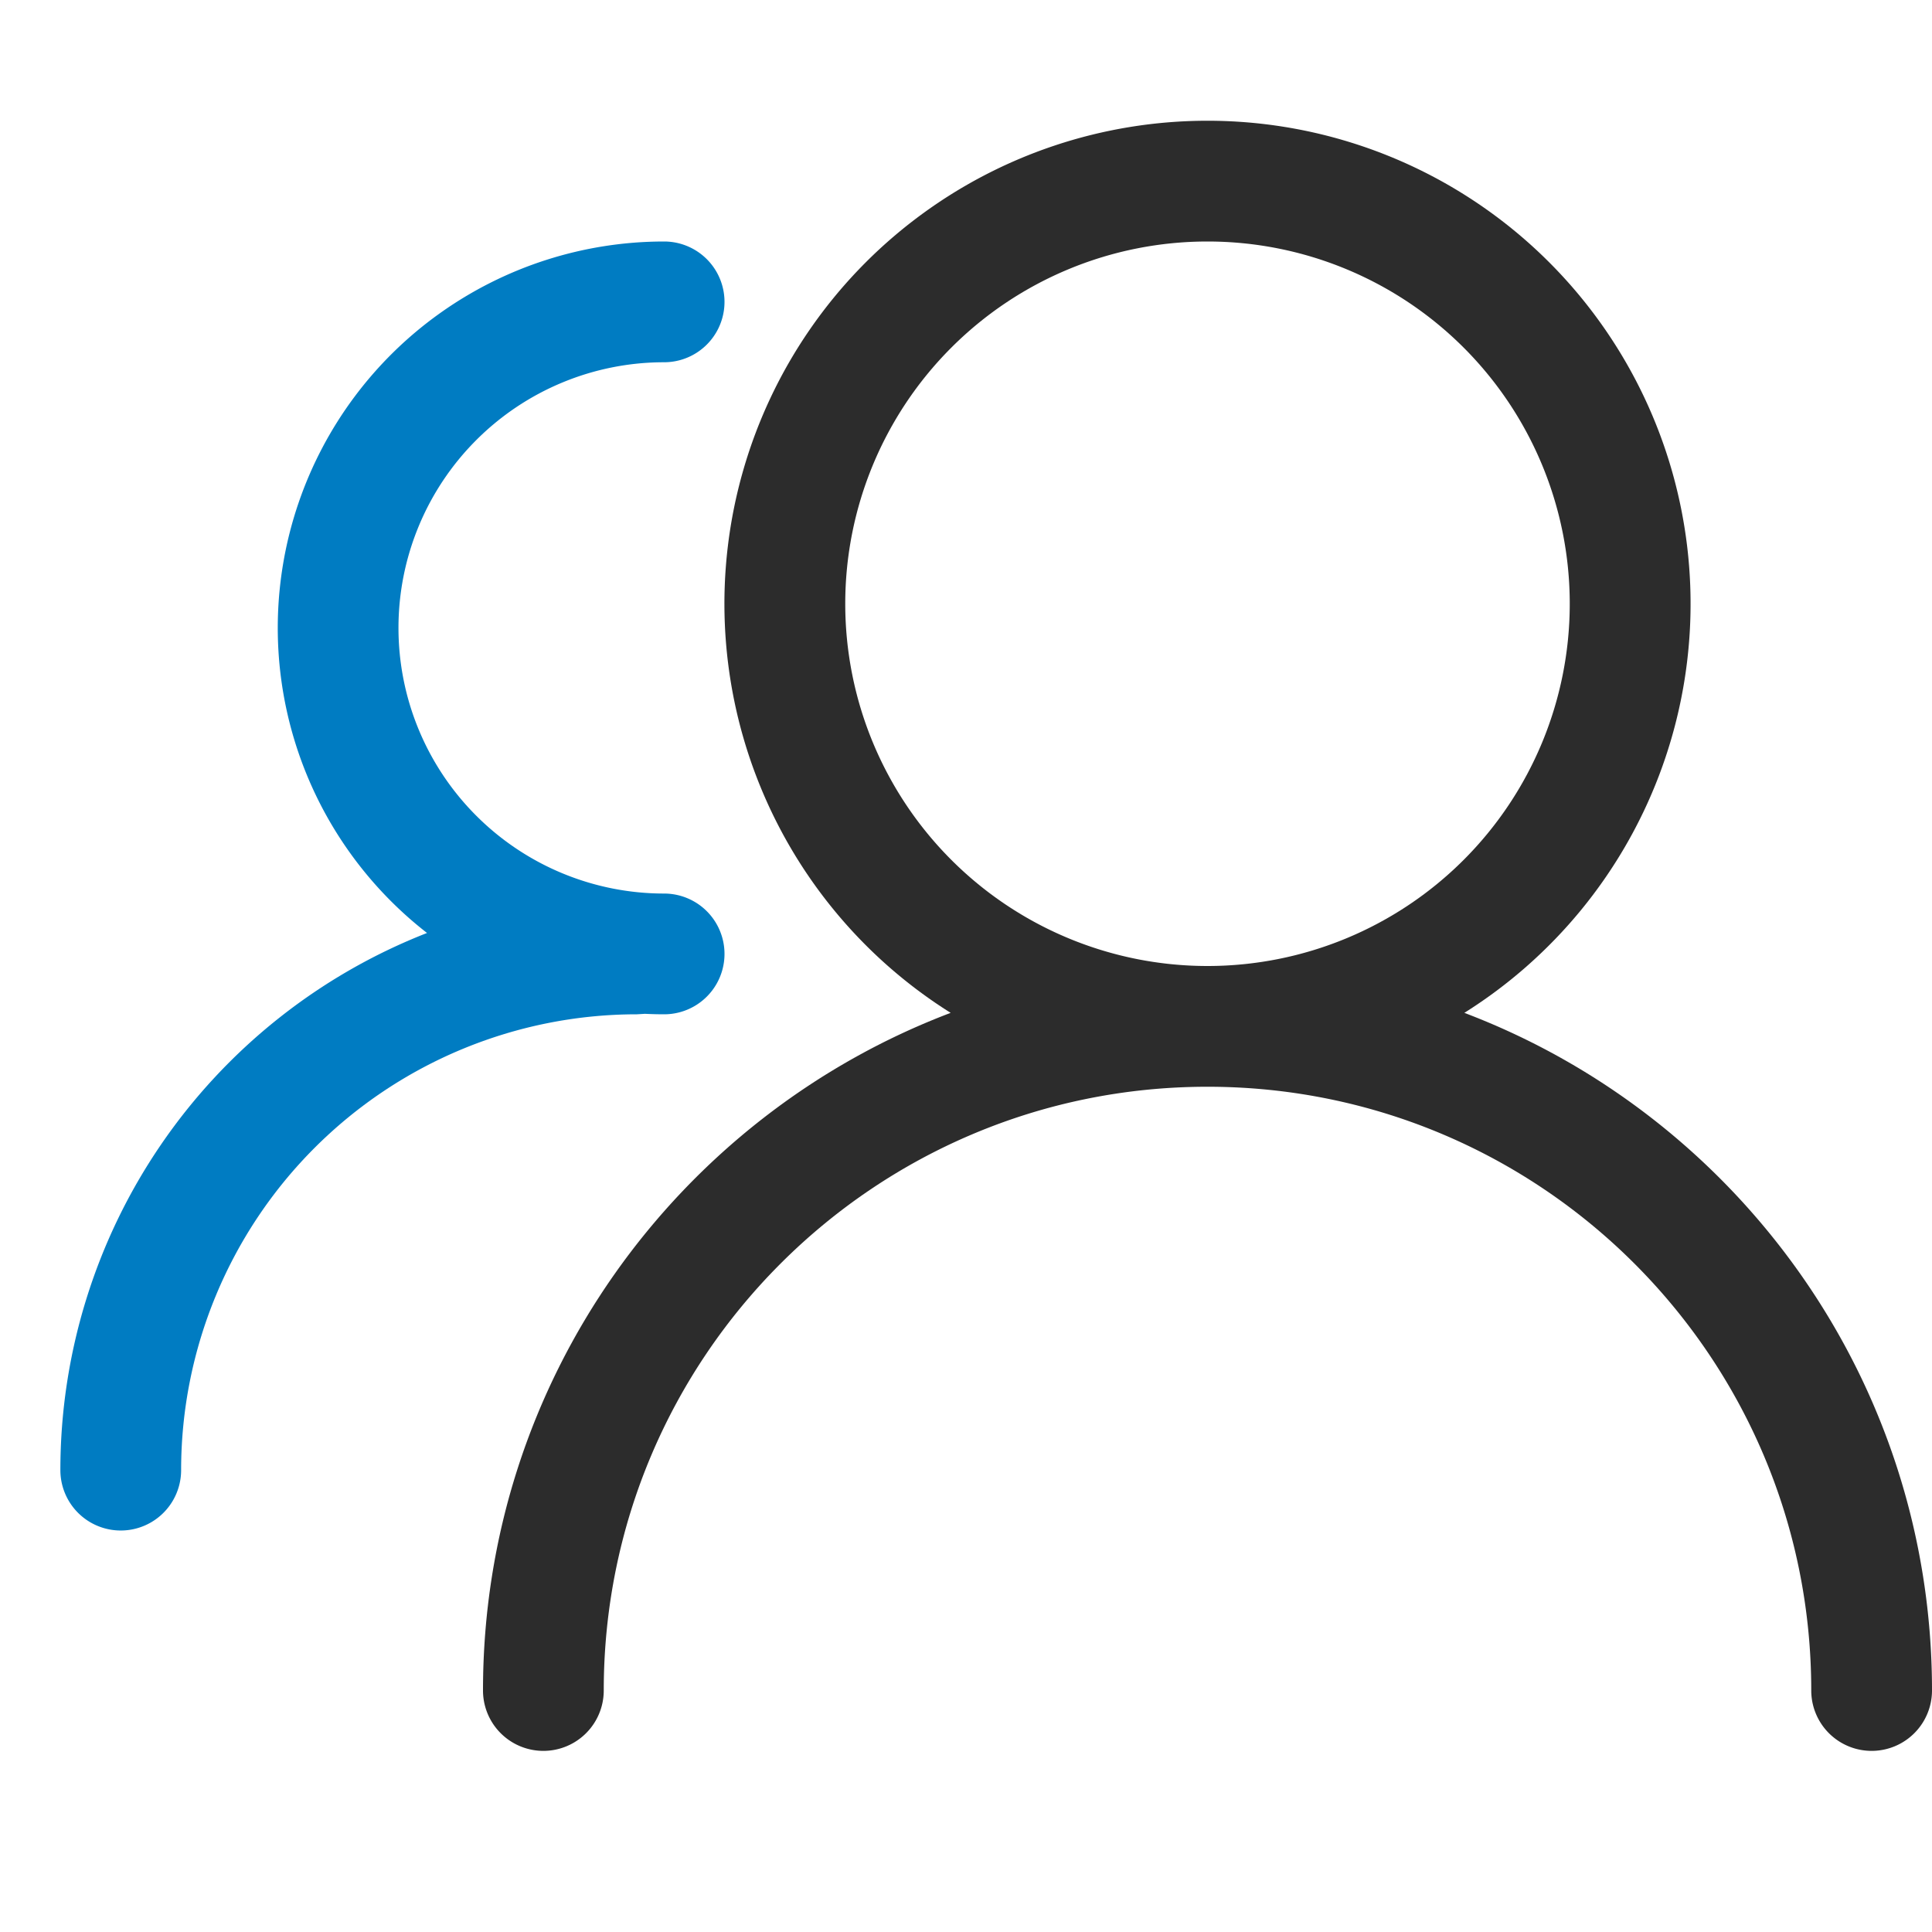
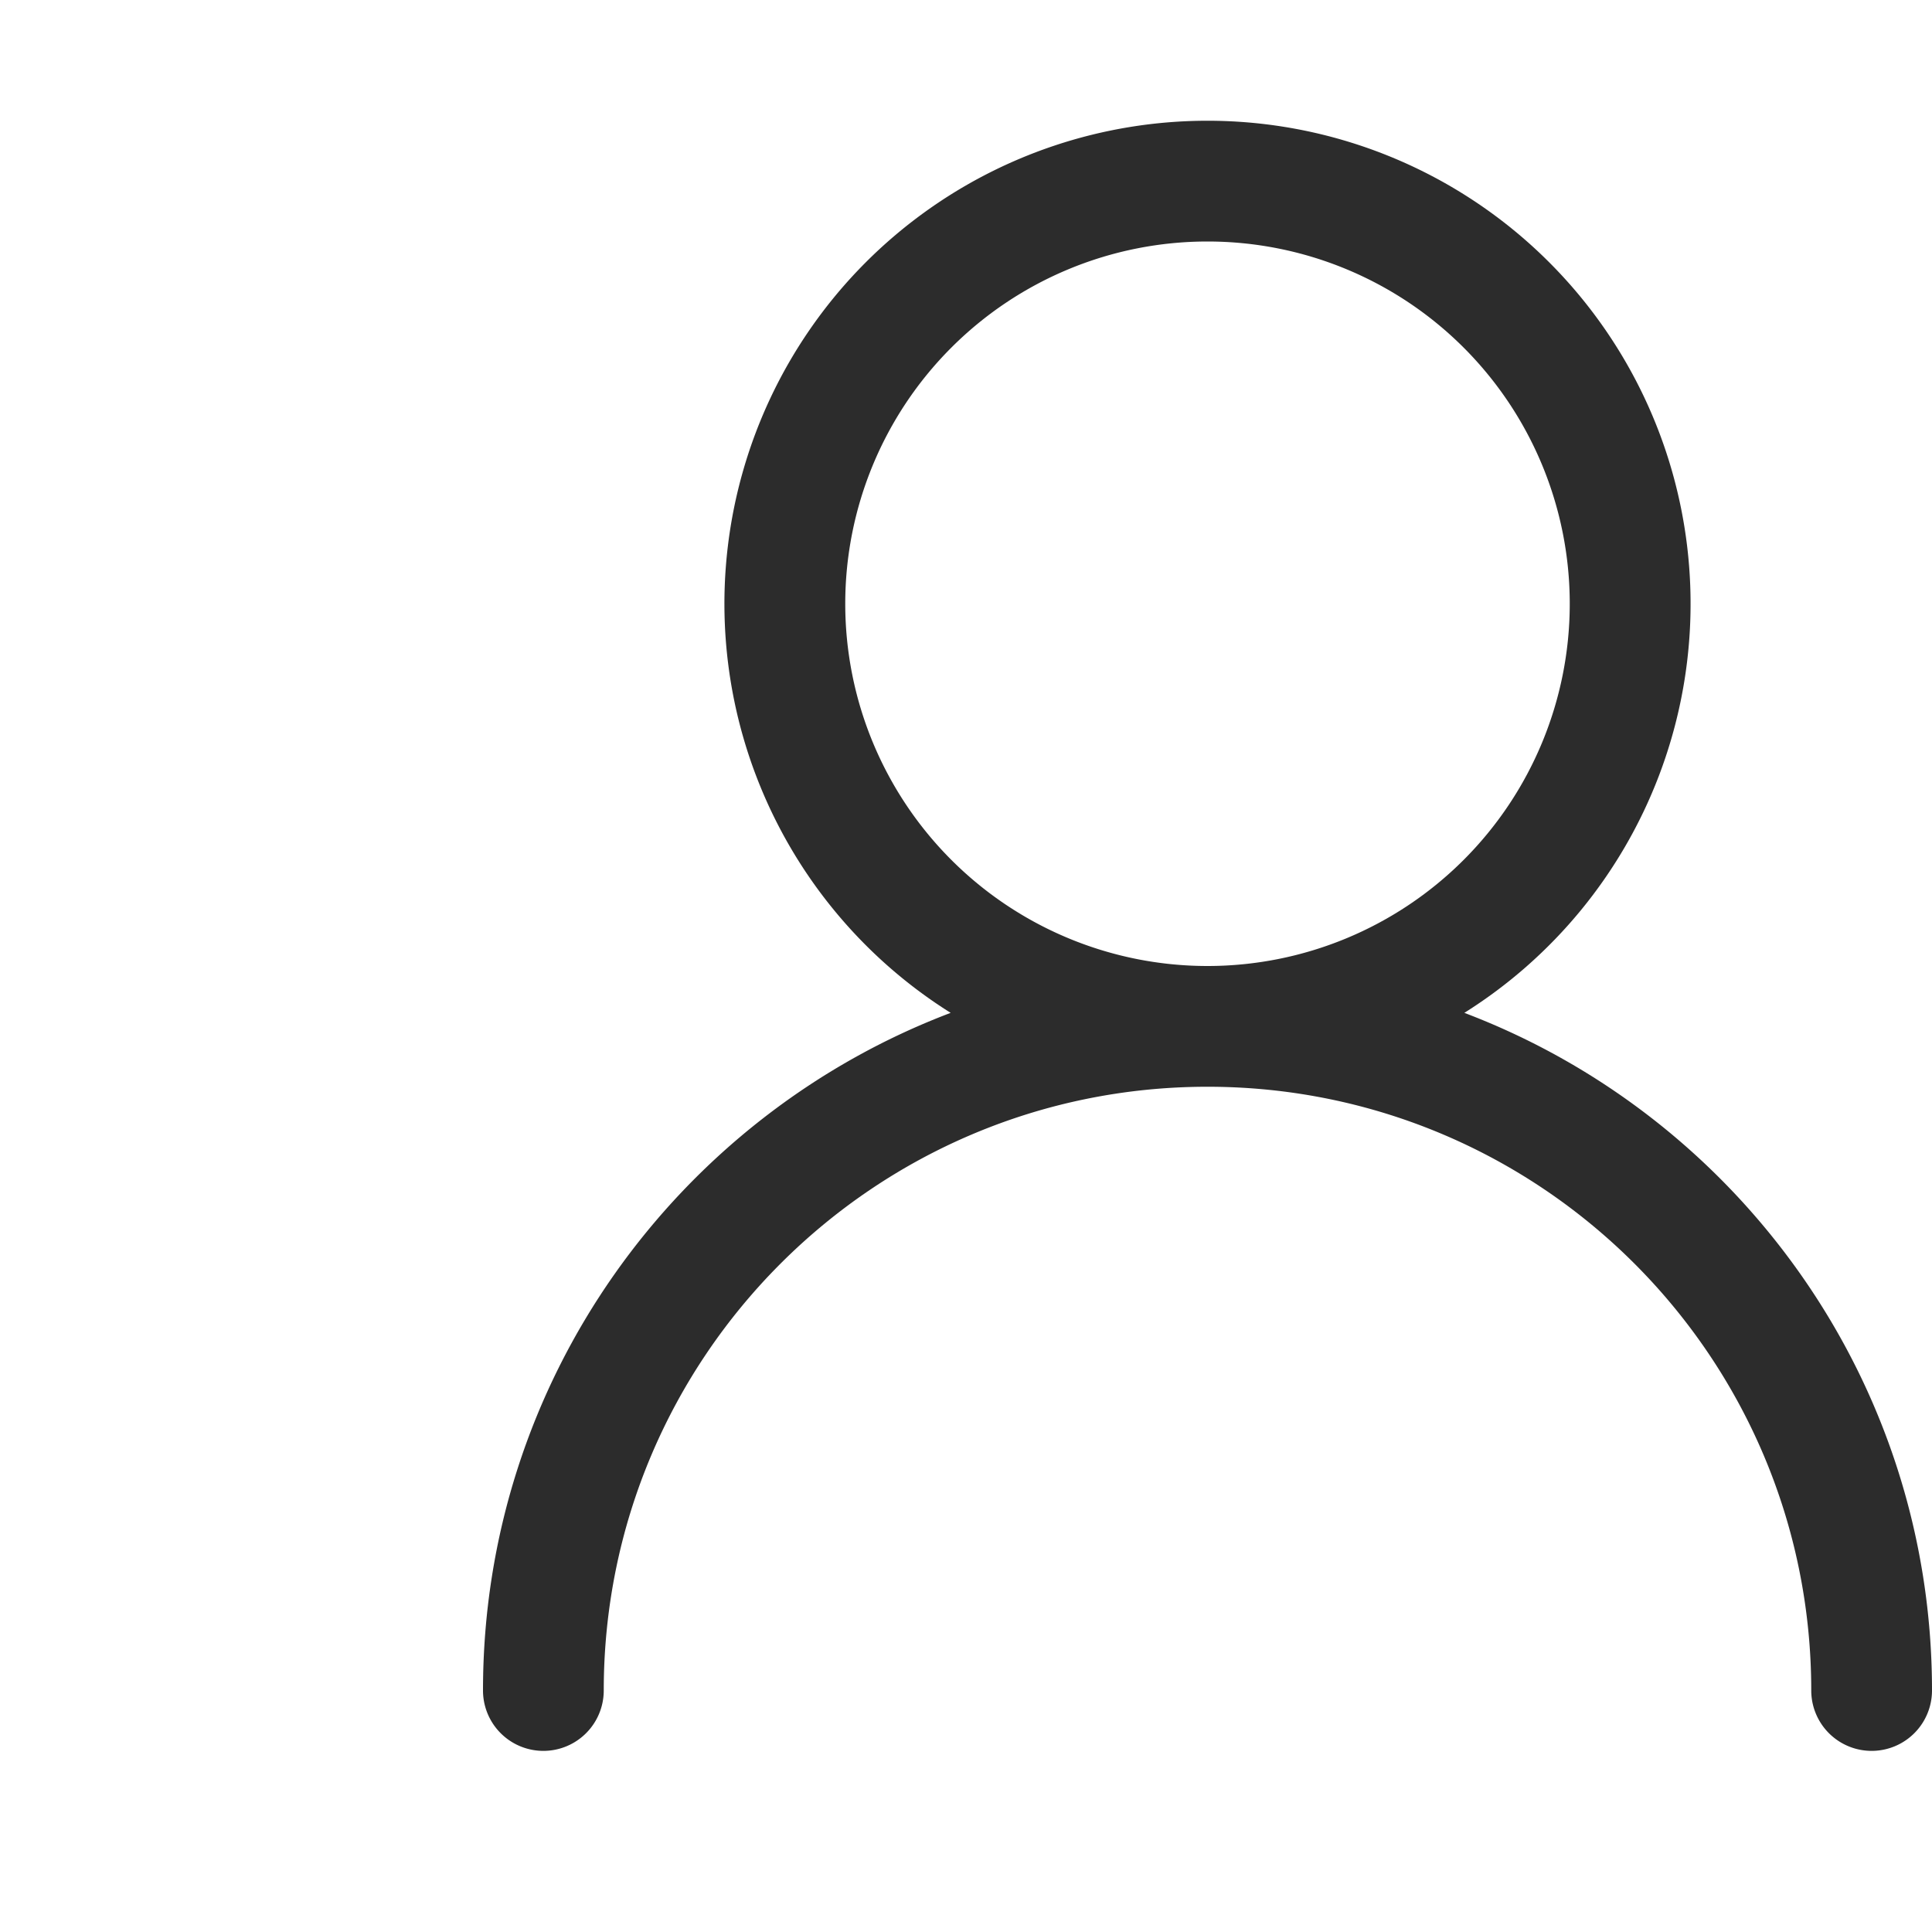
<svg xmlns="http://www.w3.org/2000/svg" t="1712021895473" class="icon" viewBox="0 0 1024 1024" version="1.1" p-id="36681" width="128" height="128">
  <path d="M640 64a256 256 0 0 1 136.128 472.832C920.992 591.776 1024 731.84 1024 896a32 32 0 0 1-64 0c0-176.736-143.264-320-320-320s-320 143.264-320 320a32 32 0 0 1-64 0c0-164.16 103.008-304.224 247.872-359.168A256 256 0 0 1 640 64z m0 64a192 192 0 1 0 0 384 192 192 0 0 0 0-384z" fill="#2c2c2c" p-id="36682" />
-   <path d="M352 128a32 32 0 0 1 0 64 140.8 140.8 0 1 0 0 281.6 32 32 0 0 1 0 64c-3.424 0-6.816-0.096-10.208-0.256l-0.448 0.032-3.744 0.224A241.6 241.6 0 0 0 96 779.2a32 32 0 0 1-64 0 305.696 305.696 0 0 1 194.336-284.704A204.8 204.8 0 0 1 352 128z" fill="#007cc2" p-id="36683" data-spm-anchor-id="a313x.search_index.0.i80.23d63a81R9x2ND" class="selected" />
</svg>